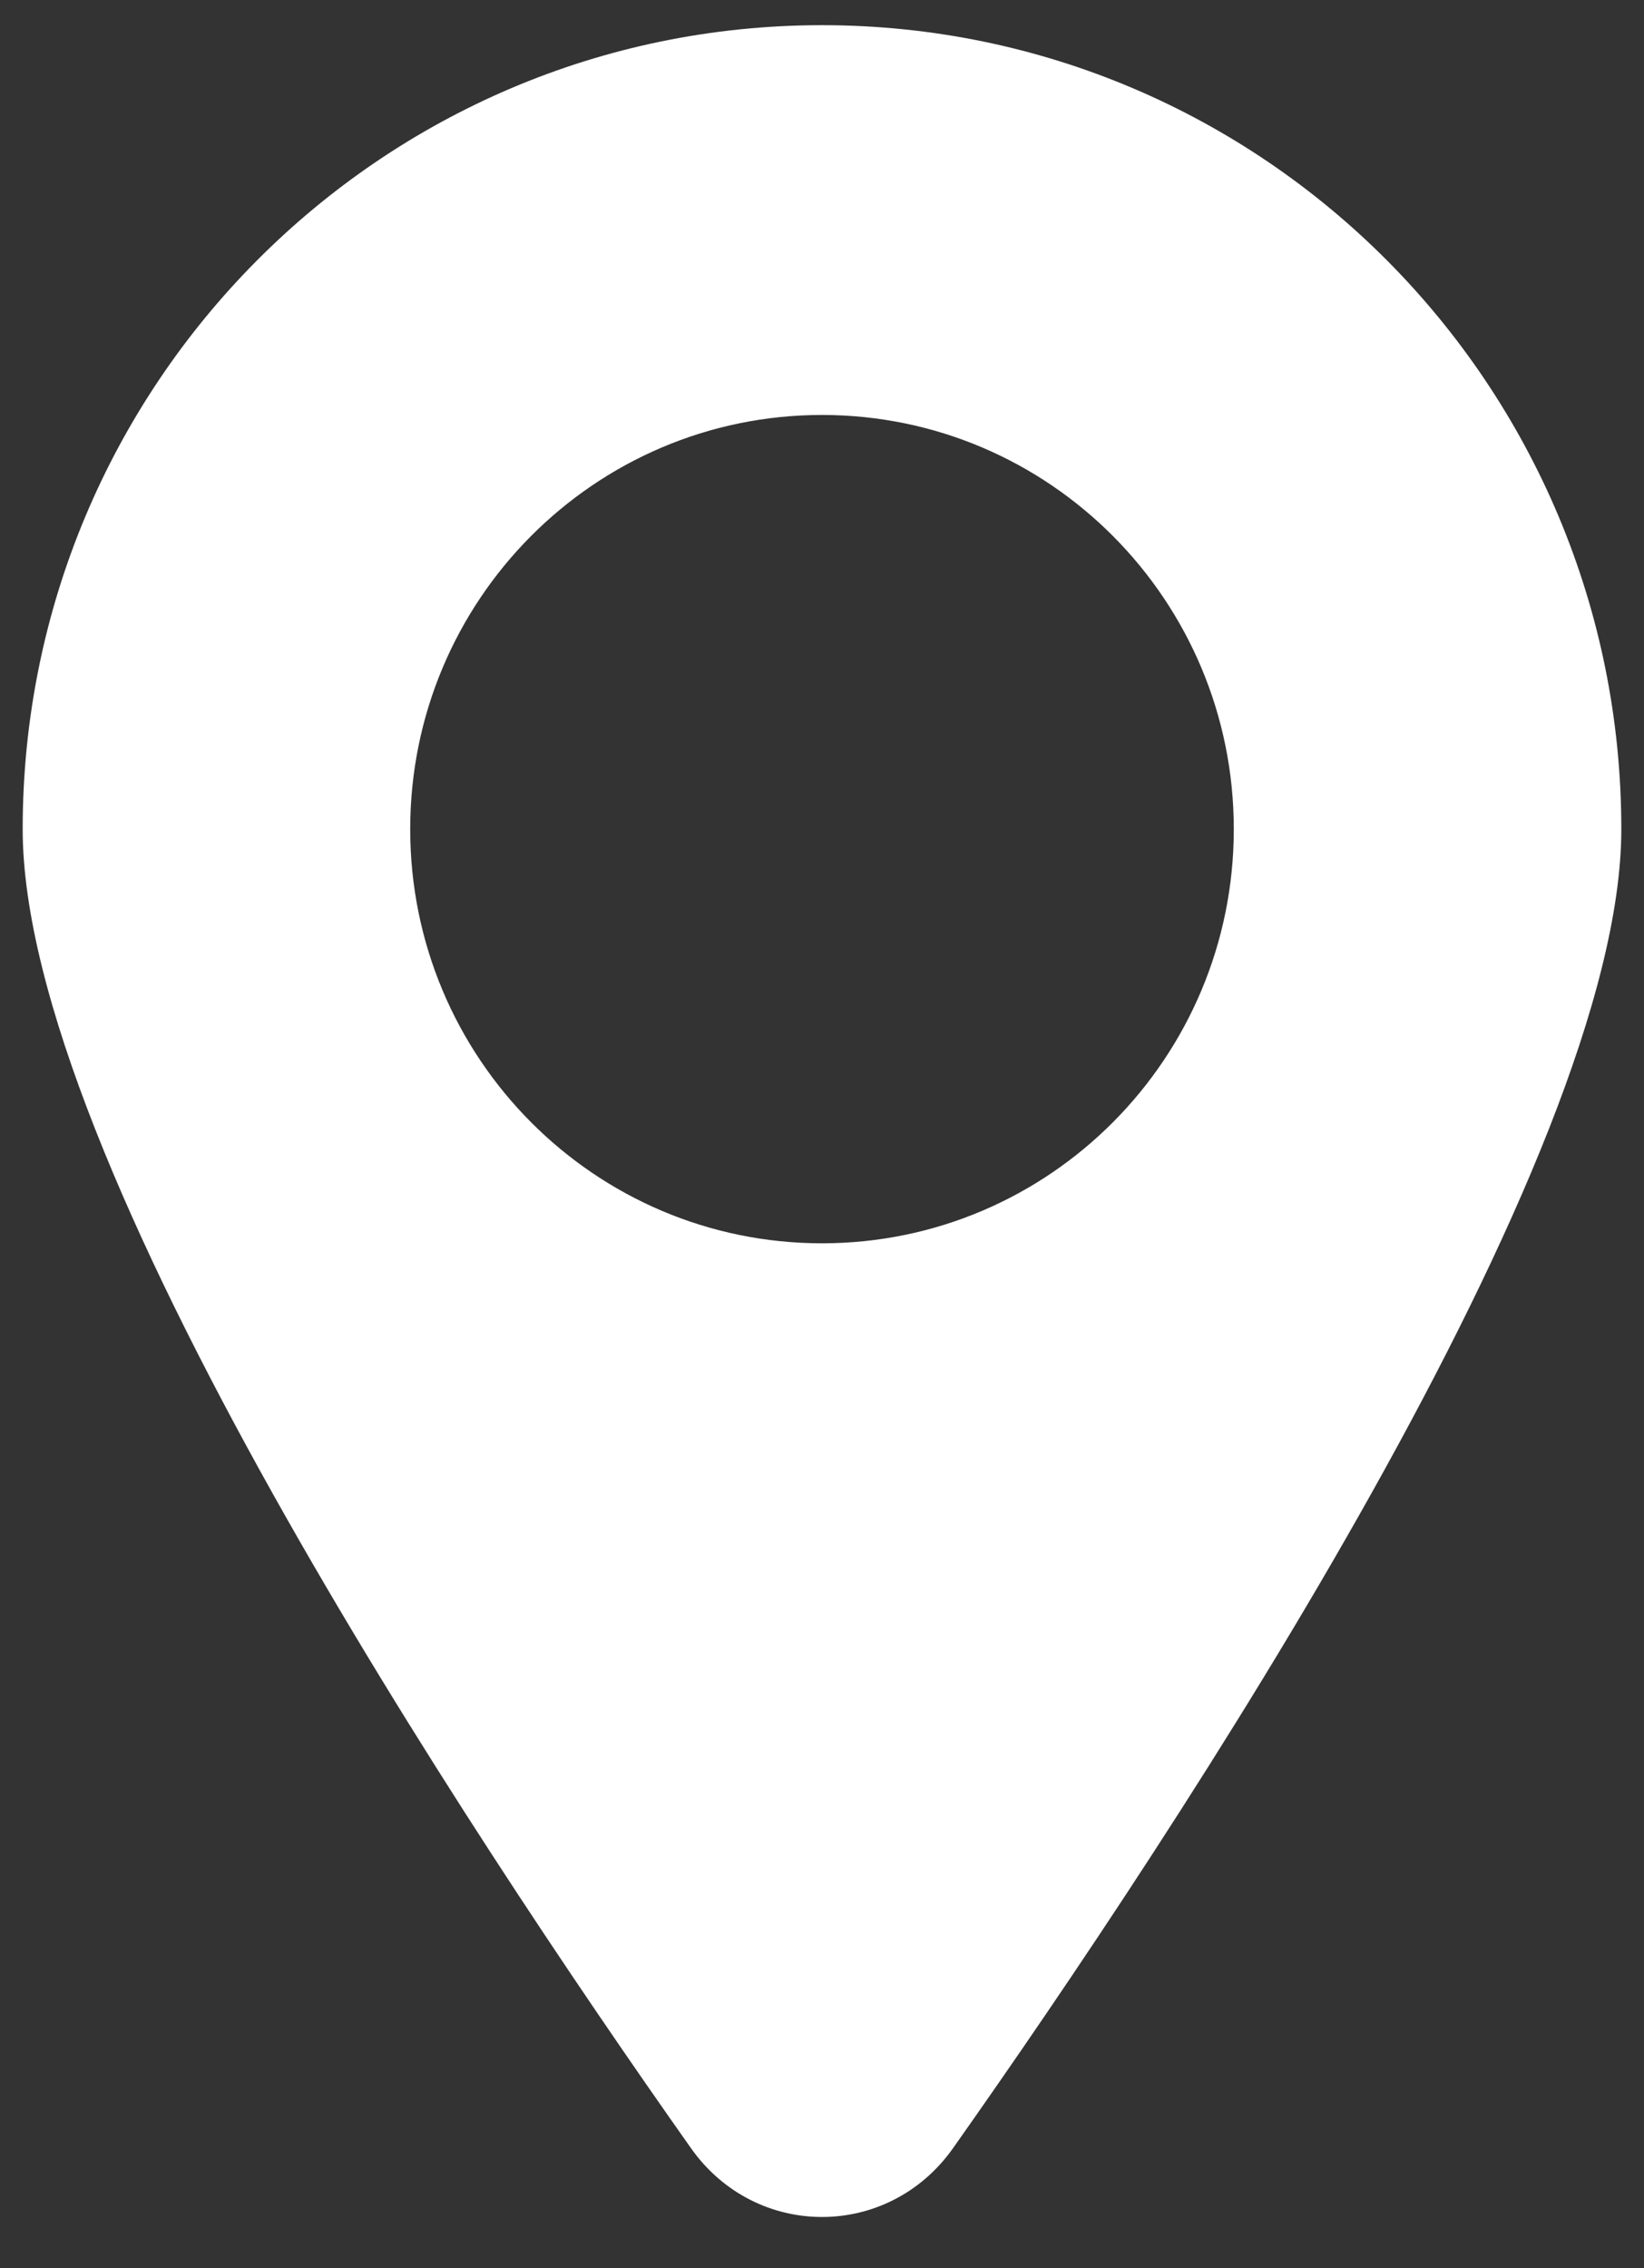
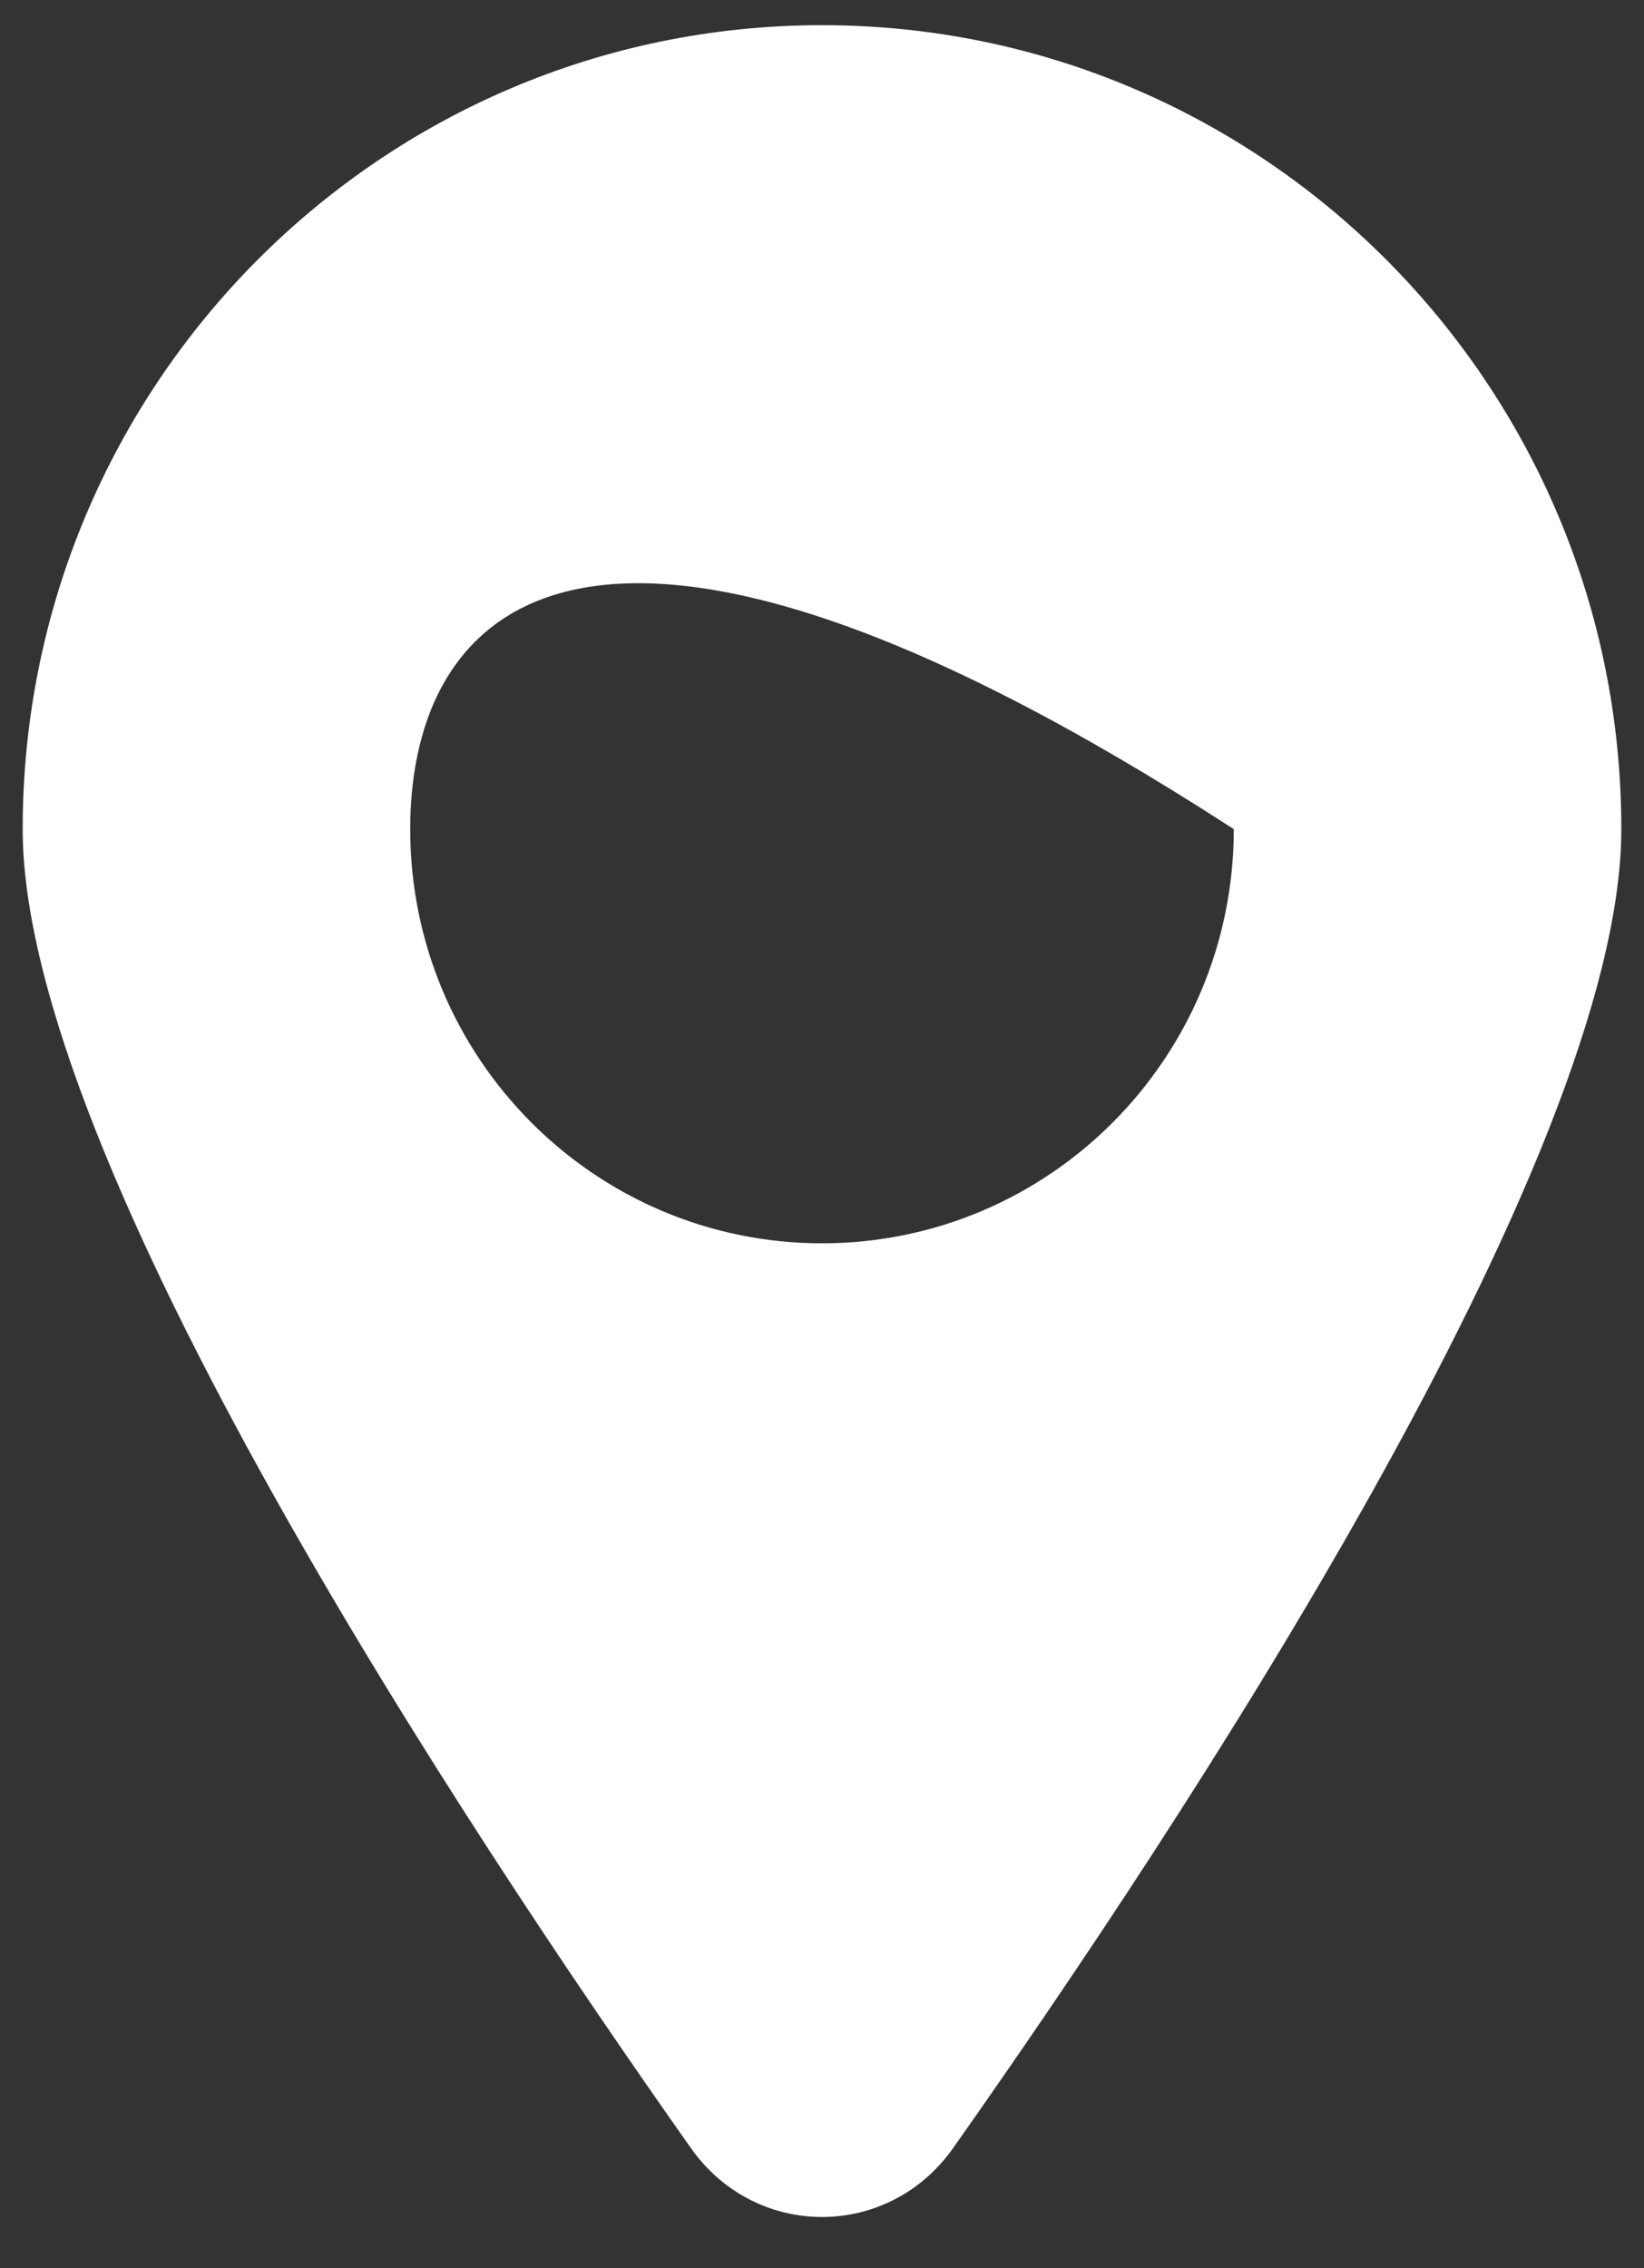
<svg xmlns="http://www.w3.org/2000/svg" width="29" height="40" viewBox="0 0 29 40" fill="none">
  <rect x="0" y="0" width="29" height="40" fill="#333333" stroke="none" />
-   <path fill-rule="evenodd" clip-rule="evenodd" d="M16.812 37.883C20.811 32.218 28.6 20.442 28.6 14.622C28.6 6.791 22.288 0.444 14.5 0.444C6.712 0.444 0.4 6.791 0.4 14.622C0.4 20.442 8.189 32.218 12.188 37.883C13.332 39.502 15.668 39.502 16.812 37.883ZM14.5 21.926C18.512 21.926 21.764 18.657 21.764 14.622C21.764 10.588 18.512 7.318 14.5 7.318C10.488 7.318 7.236 10.588 7.236 14.622C7.236 18.657 10.488 21.926 14.5 21.926Z" fill="white" />
+   <path fill-rule="evenodd" clip-rule="evenodd" d="M16.812 37.883C20.811 32.218 28.6 20.442 28.6 14.622C28.6 6.791 22.288 0.444 14.5 0.444C6.712 0.444 0.4 6.791 0.4 14.622C0.4 20.442 8.189 32.218 12.188 37.883C13.332 39.502 15.668 39.502 16.812 37.883ZM14.5 21.926C18.512 21.926 21.764 18.657 21.764 14.622C10.488 7.318 7.236 10.588 7.236 14.622C7.236 18.657 10.488 21.926 14.5 21.926Z" fill="white" />
</svg>